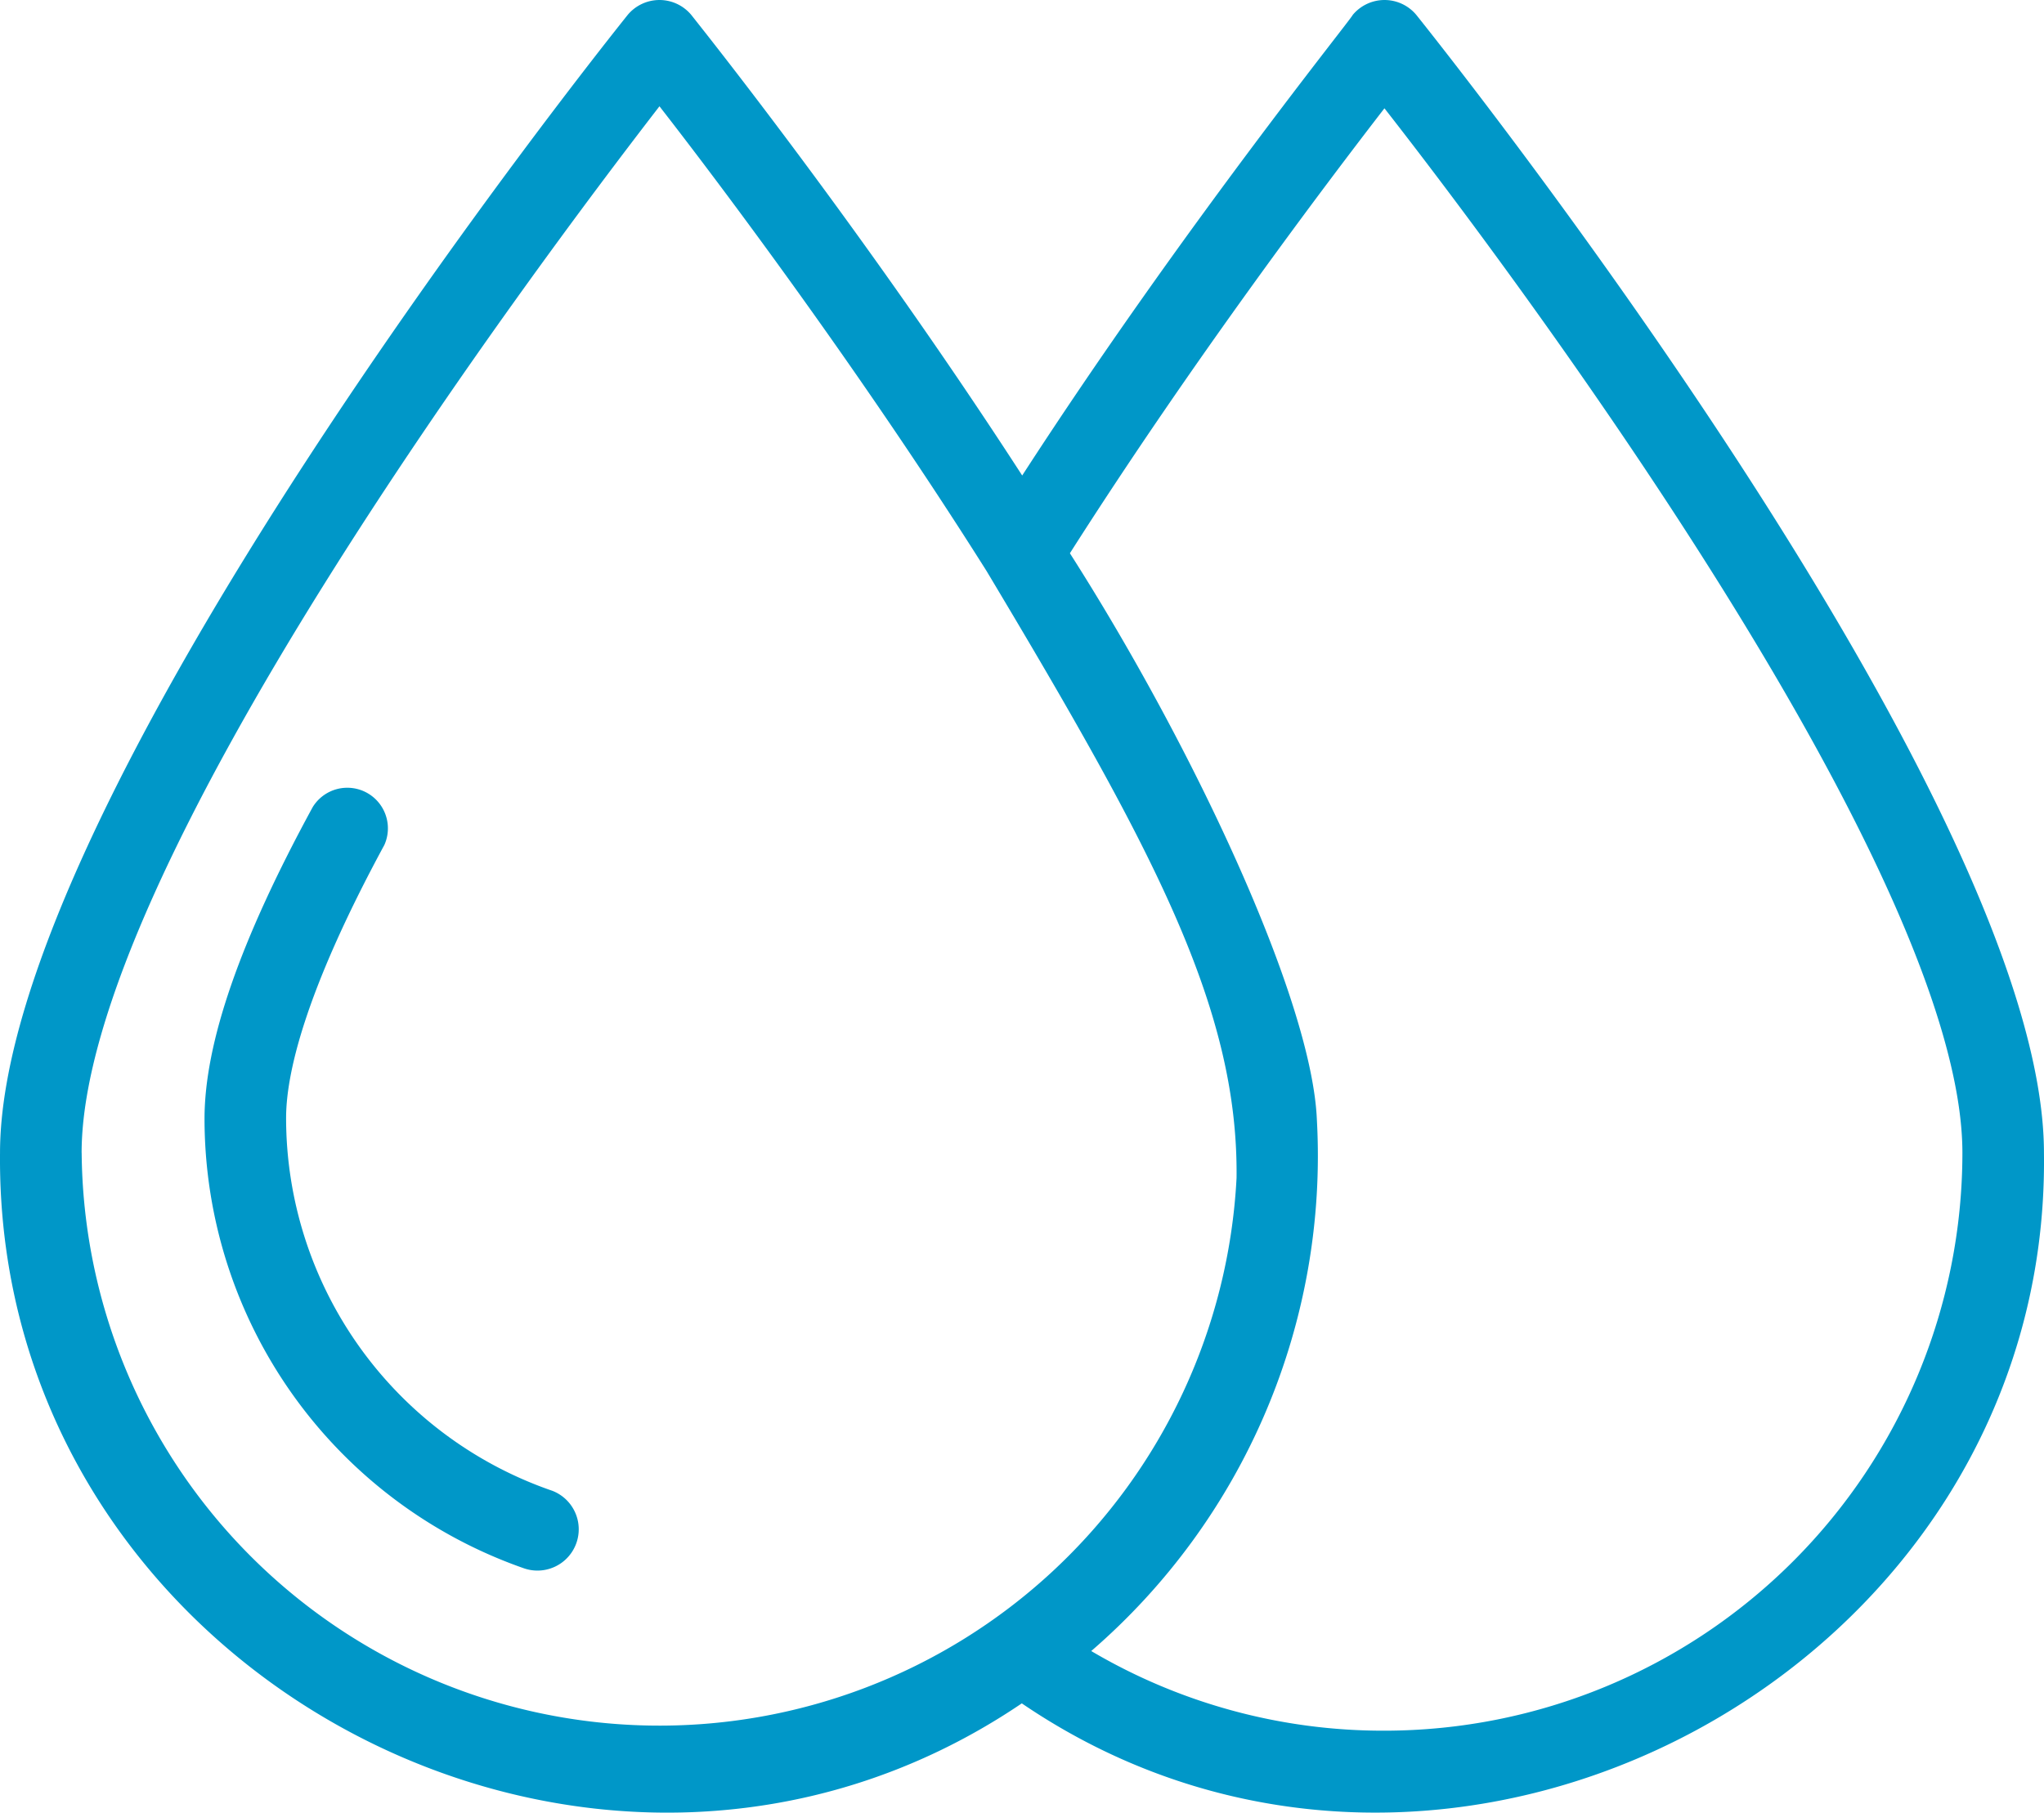
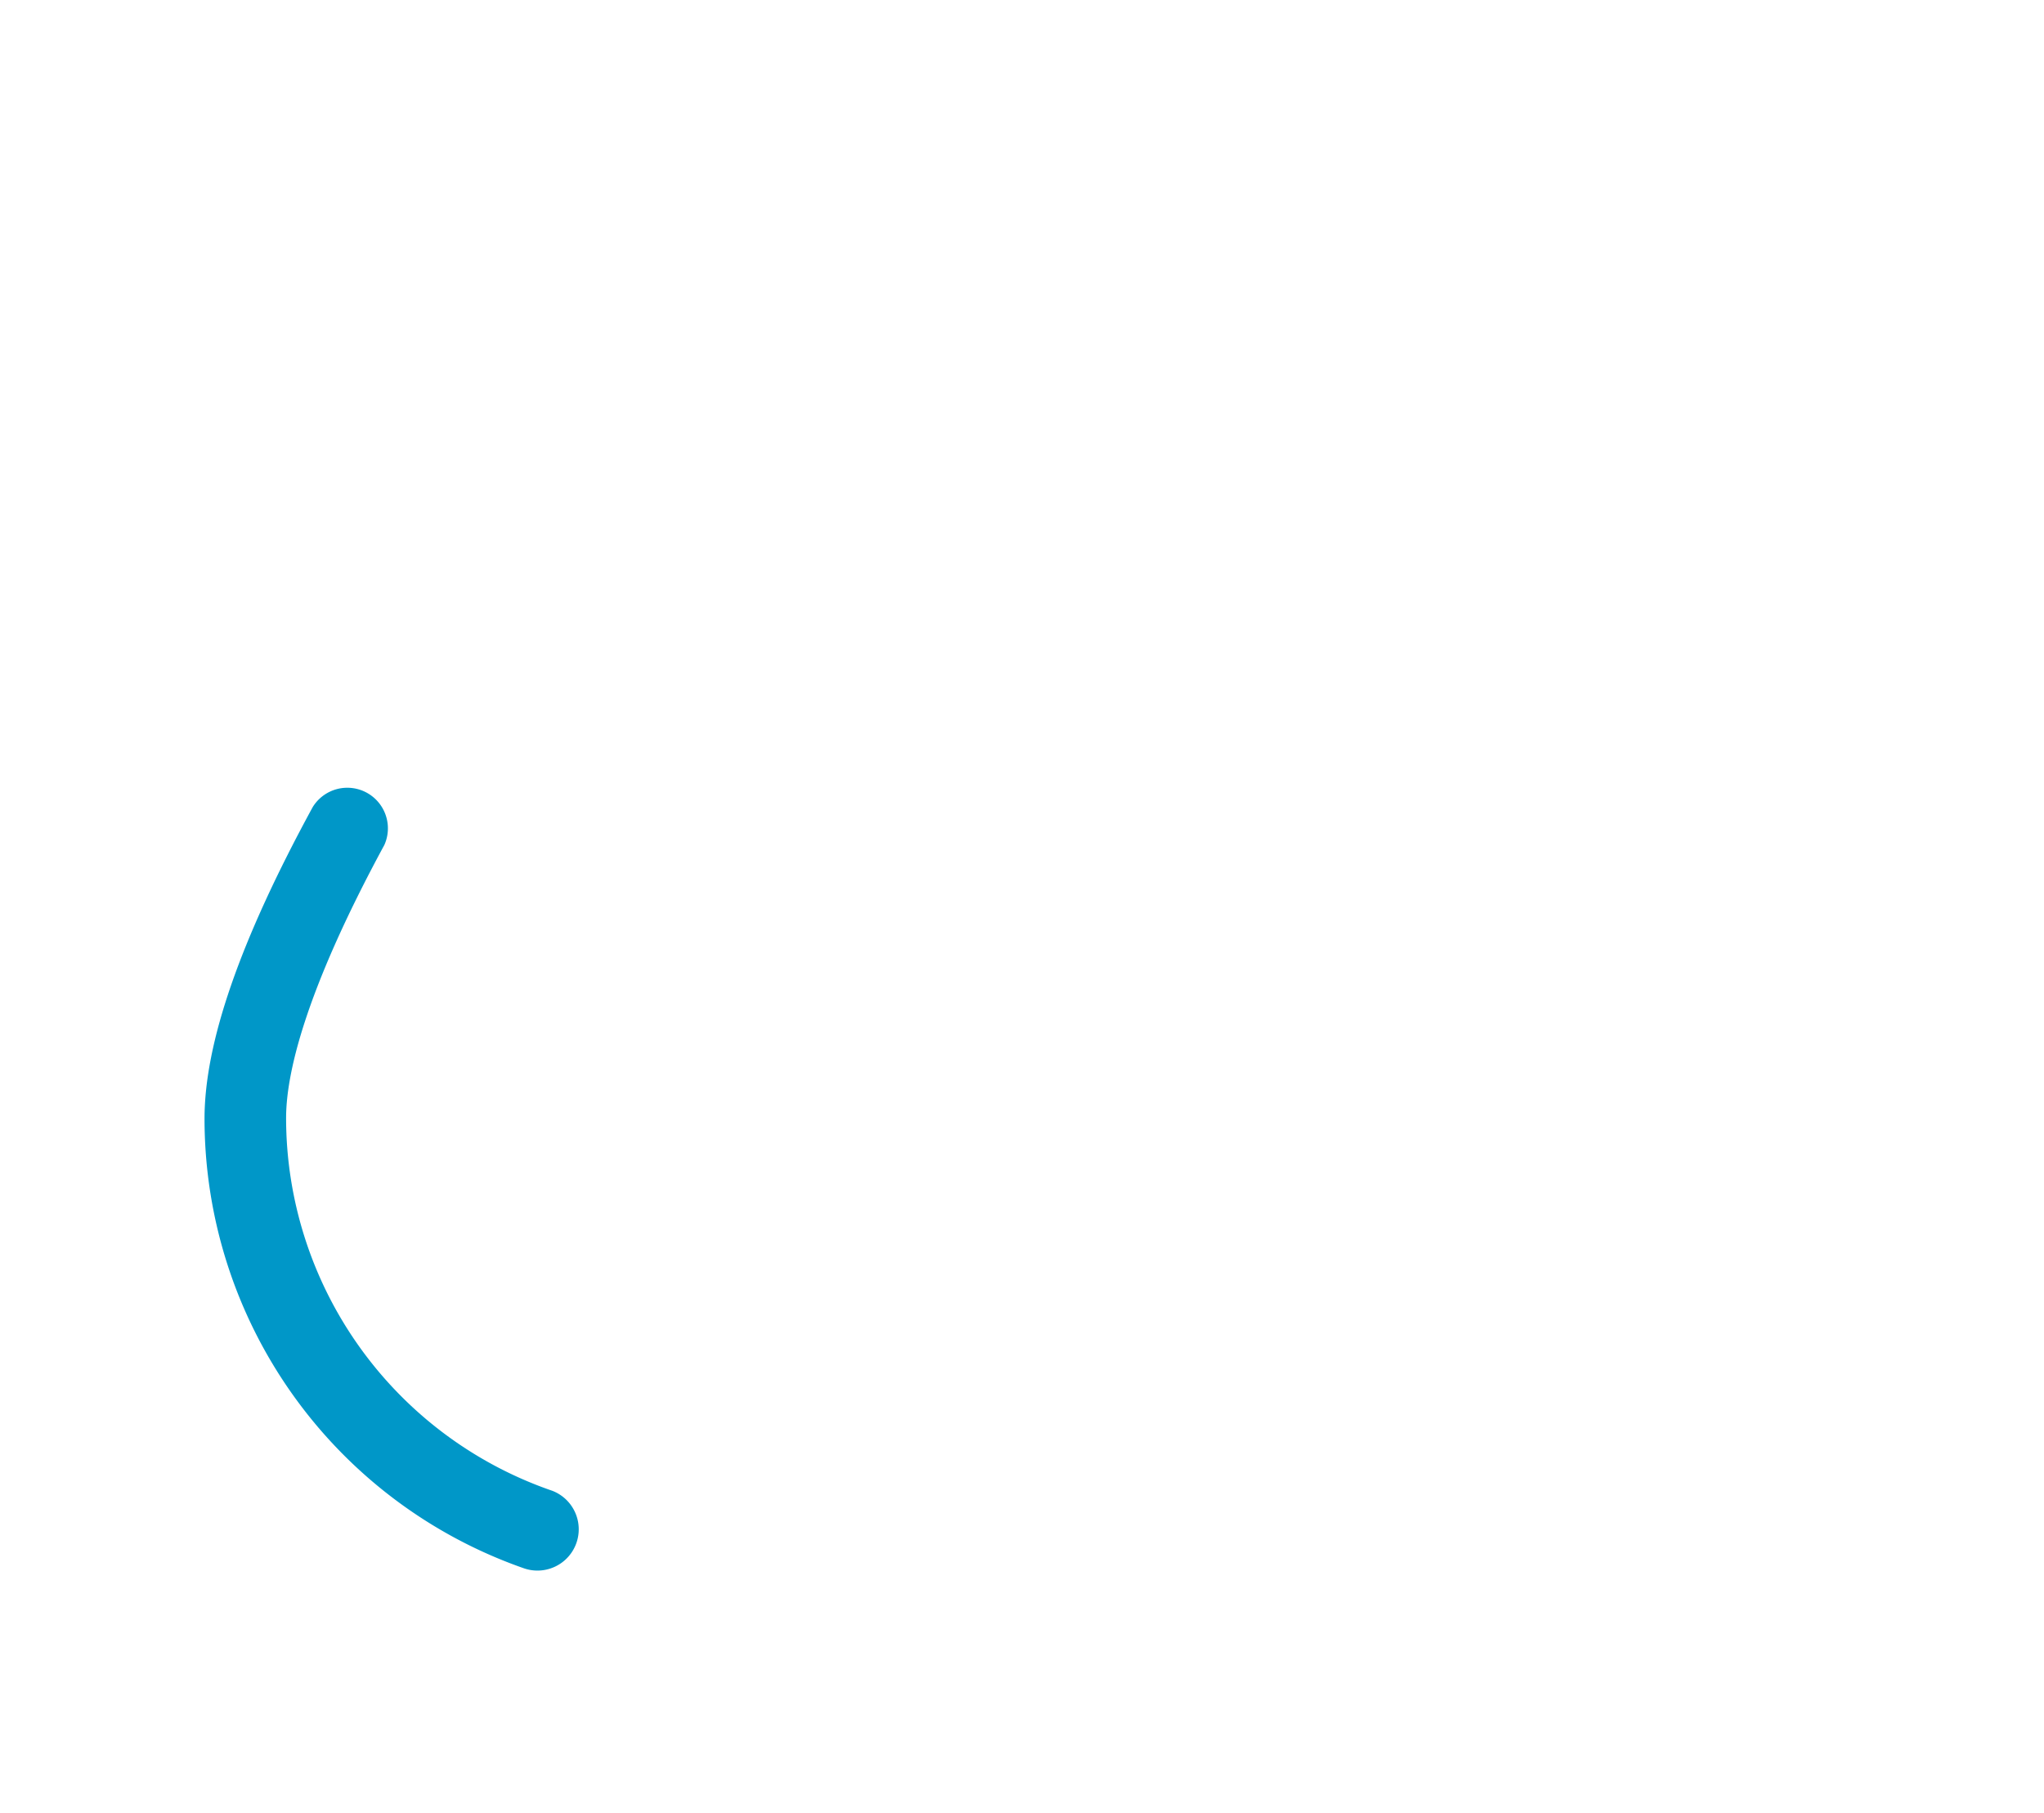
<svg xmlns="http://www.w3.org/2000/svg" id="Layer_2" data-name="Layer 2" width="87.077" height="77.24" viewBox="0 0 87.077 77.24">
  <g id="Layer_1" data-name="Layer 1" transform="translate(0 0)">
    <g id="hydrology">
      <path id="Tracciato_552" data-name="Tracciato 552" d="M20.18,50.735A16.81,16.81,0,0,1,8.865,34.862c0-1.794.727-5.253,4.186-11.638A1.73,1.73,0,0,0,10,21.608C6.893,27.314,5.39,31.662,5.39,34.894A20.3,20.3,0,0,0,19,54.048a1.759,1.759,0,0,0,1.18-3.314Z" transform="translate(3.323 12.781)" fill="#0097c8" />
-       <path id="Tracciato_553" data-name="Tracciato 553" d="M60.339.644a1.762,1.762,0,0,0-2.715,0c0,.1-7.257,9.084-14.078,19.623C36.886,9.97,30,1.339,29.451.644a1.762,1.762,0,0,0-2.715,0C25.652,2,0,34.135,0,49.134-.21,71.262,25.329,84.921,43.529,72.588c18.184,12.381,43.836-1.471,43.545-23.453,0-15-25.652-47.133-26.735-48.491ZM3.476,49.134c0-11.961,19.283-37.693,24.617-44.6,2.618,3.362,8.534,11.234,13.933,19.8,7.08,11.832,10.733,18.6,10.652,25.862a24.617,24.617,0,0,1-49.2-1.067ZM58.981,73.752a24.455,24.455,0,0,1-12.494-3.394A27.882,27.882,0,0,0,56.1,47.728c-.21-5.156-5.318-16-10.522-24.148,5.237-8.227,10.878-15.695,13.4-18.96C64.315,11.441,83.6,37.173,83.6,49.134A24.633,24.633,0,0,1,58.981,73.752Z" transform="translate(0.001 -0.005)" fill="#0097c8" />
    </g>
  </g>
</svg>